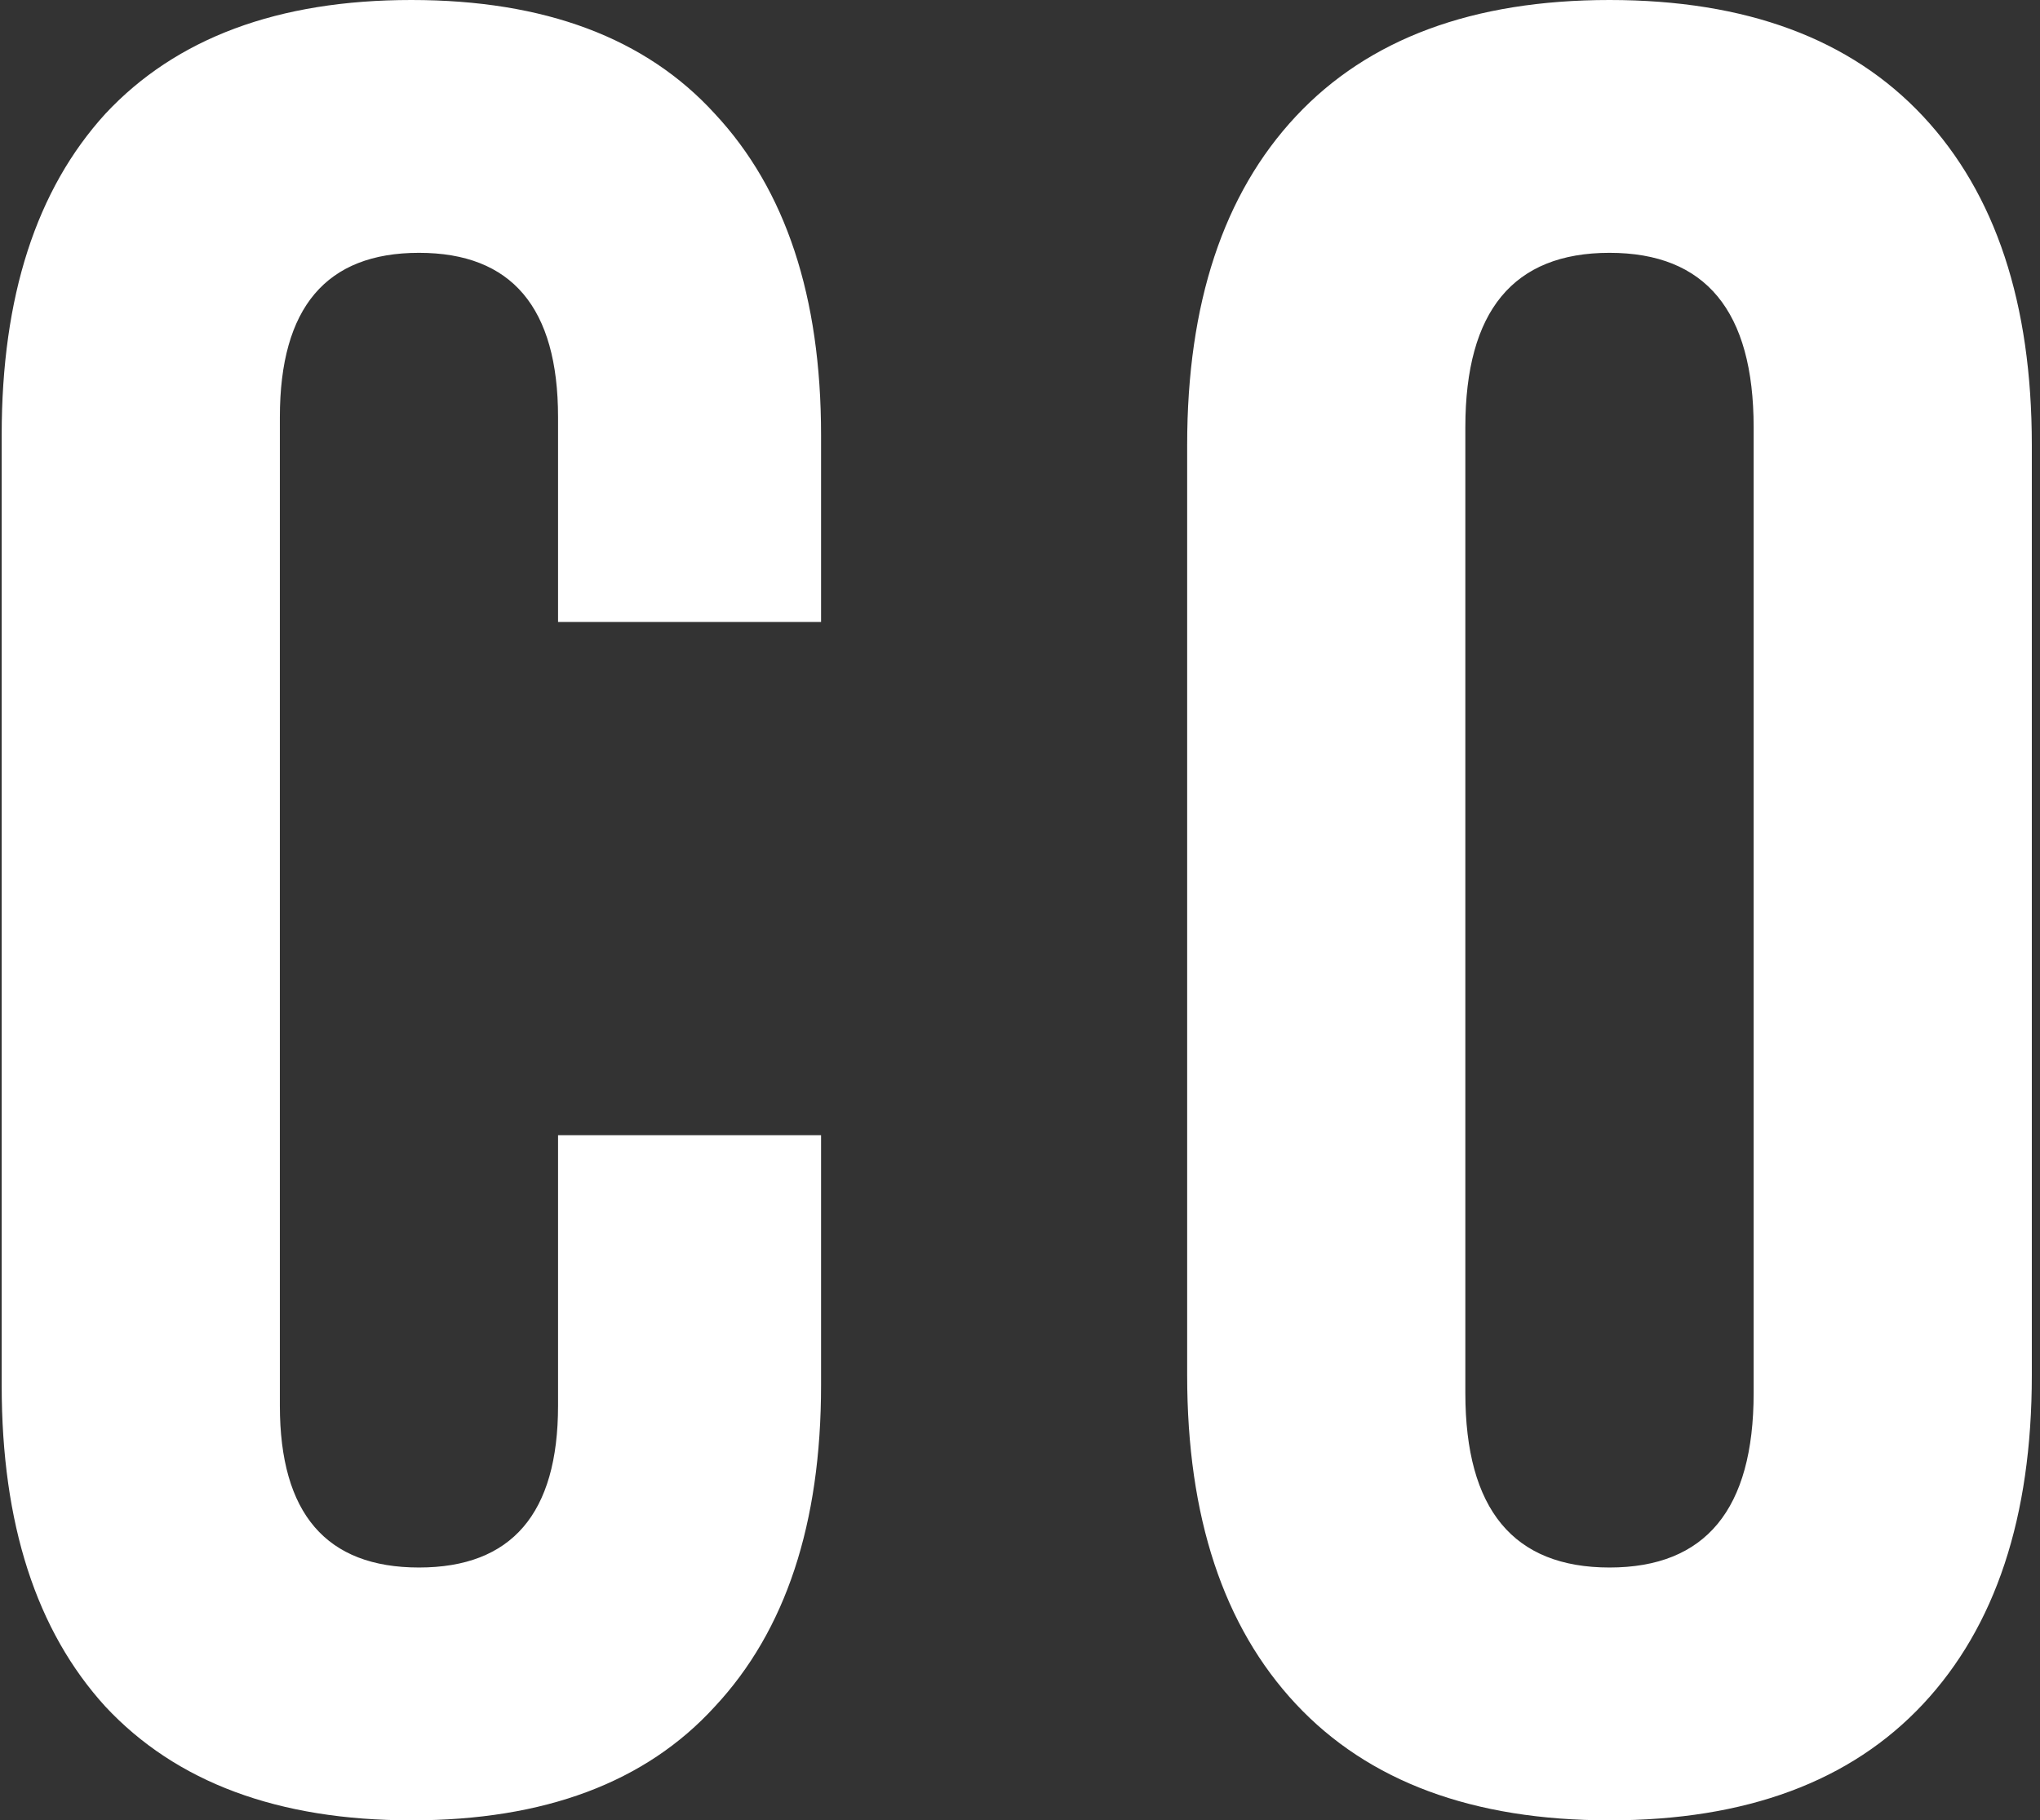
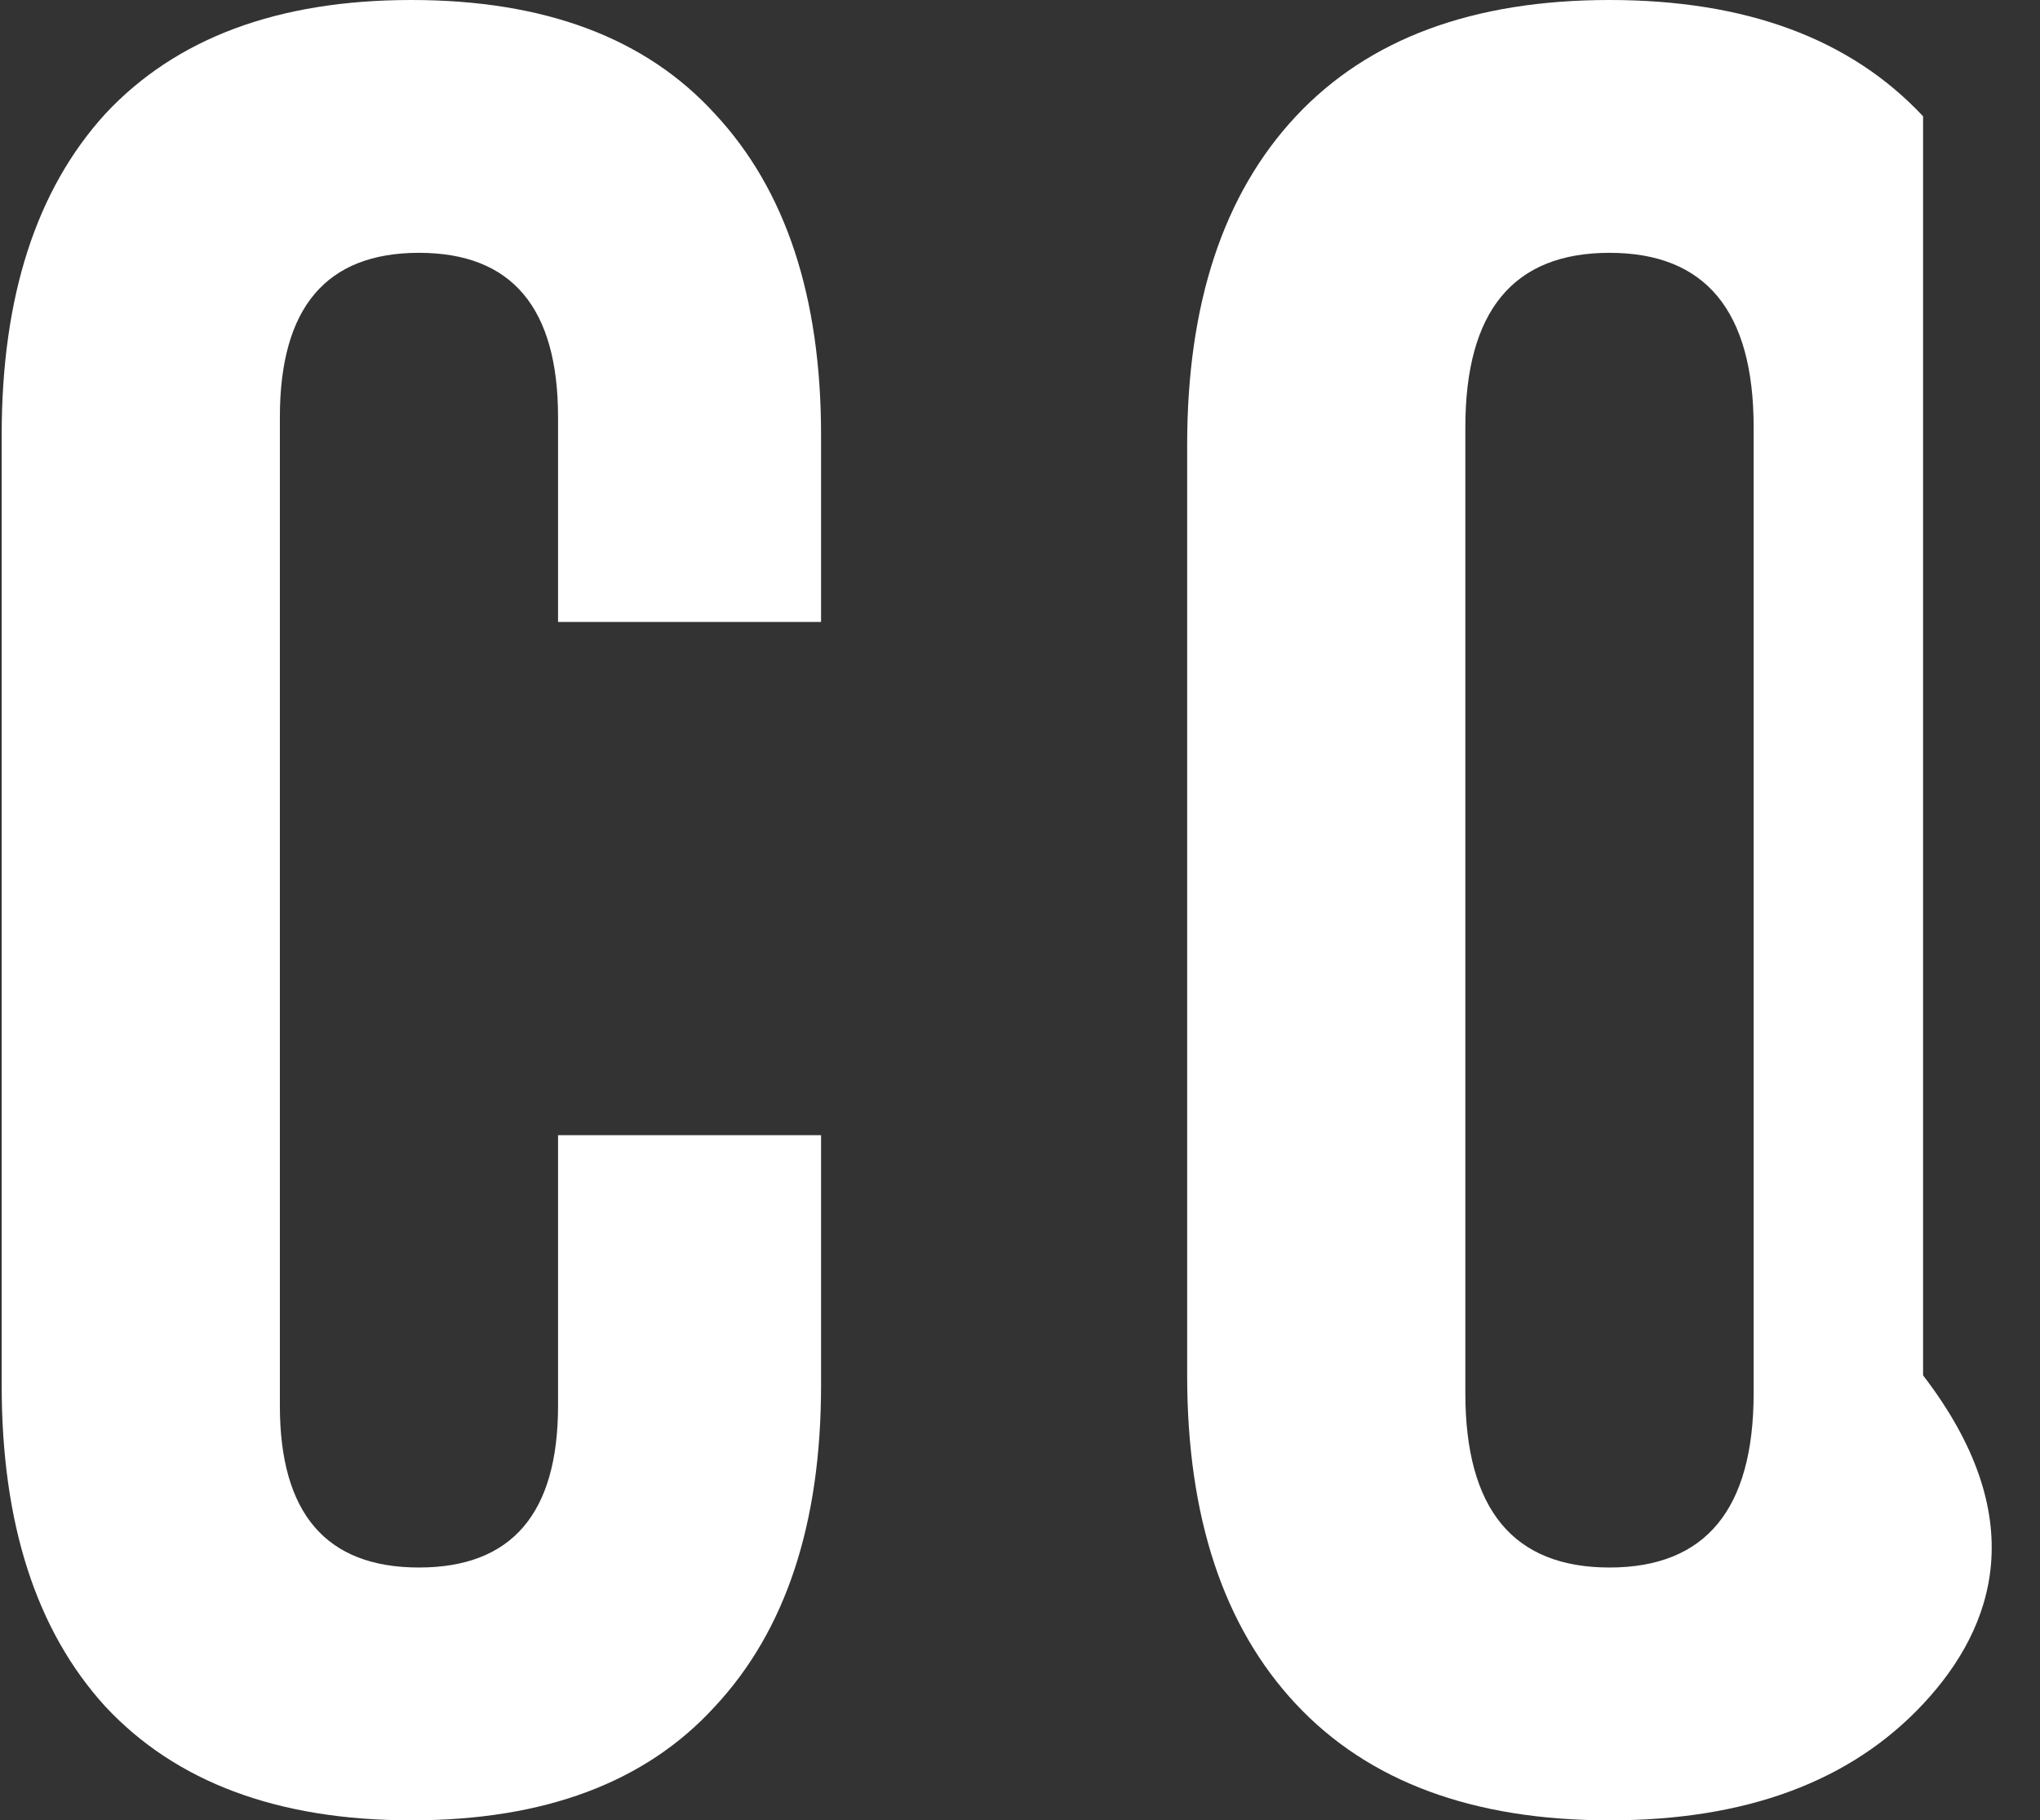
<svg xmlns="http://www.w3.org/2000/svg" width="242" height="216" viewBox="0 0 242 216" fill="none">
  <rect x="0" y="0" width="242" height="216" fill="#333333" stroke="none" />
-   <path d="M48.8 216C33 216 20.9 211.5 12.5 202.5C4.3 193.5 0.2 180.8 0.2 164.4V51.6C0.2 35.2 4.3 22.5 12.5 13.5C20.9 4.5 33 -1.14441e-05 48.8 -1.14441e-05C64.6 -1.14441e-05 76.6 4.5 84.8 13.5C93.2 22.5 97.4 35.2 97.4 51.6V73.8H66.2V49.5C66.2 36.5 60.7 30 49.7 30C38.7 30 33.2 36.5 33.2 49.5V166.8C33.2 179.6 38.7 186 49.7 186C60.7 186 66.2 179.6 66.2 166.8V134.7H97.4V164.4C97.4 180.8 93.2 193.5 84.8 202.5C76.6 211.5 64.6 216 48.8 216ZM190.93 216C174.73 216 162.33 211.4 153.73 202.2C145.13 193 140.83 180 140.83 163.2V52.8C140.83 36 145.13 23 153.73 13.8C162.33 4.6 174.73 -1.14441e-05 190.93 -1.14441e-05C207.13 -1.14441e-05 219.53 4.6 228.13 13.8C236.73 23 241.03 36 241.03 52.8V163.2C241.03 180 236.73 193 228.13 202.2C219.53 211.4 207.13 216 190.93 216ZM190.93 186C202.33 186 208.03 179.1 208.03 165.3V50.7C208.03 36.9 202.33 30 190.93 30C179.53 30 173.83 36.9 173.83 50.7V165.3C173.83 179.1 179.53 186 190.93 186Z" fill="white" />
+   <path d="M48.8 216C33 216 20.9 211.5 12.5 202.5C4.3 193.5 0.2 180.8 0.2 164.4V51.6C0.2 35.2 4.3 22.5 12.5 13.5C20.9 4.5 33 -1.14441e-05 48.8 -1.14441e-05C64.6 -1.14441e-05 76.6 4.5 84.8 13.5C93.2 22.5 97.4 35.2 97.4 51.6V73.8H66.2V49.5C66.2 36.5 60.7 30 49.7 30C38.7 30 33.2 36.5 33.2 49.5V166.8C33.2 179.6 38.7 186 49.7 186C60.7 186 66.2 179.6 66.2 166.8V134.7H97.4V164.4C97.4 180.8 93.2 193.5 84.8 202.5C76.6 211.5 64.6 216 48.8 216ZM190.93 216C174.73 216 162.33 211.4 153.73 202.2C145.13 193 140.83 180 140.83 163.2V52.8C140.83 36 145.13 23 153.73 13.8C162.33 4.6 174.73 -1.14441e-05 190.93 -1.14441e-05C207.13 -1.14441e-05 219.53 4.6 228.13 13.8V163.2C241.03 180 236.73 193 228.13 202.2C219.53 211.4 207.13 216 190.93 216ZM190.93 186C202.33 186 208.03 179.1 208.03 165.3V50.7C208.03 36.9 202.33 30 190.93 30C179.53 30 173.83 36.9 173.83 50.7V165.3C173.83 179.1 179.53 186 190.93 186Z" fill="white" />
</svg>